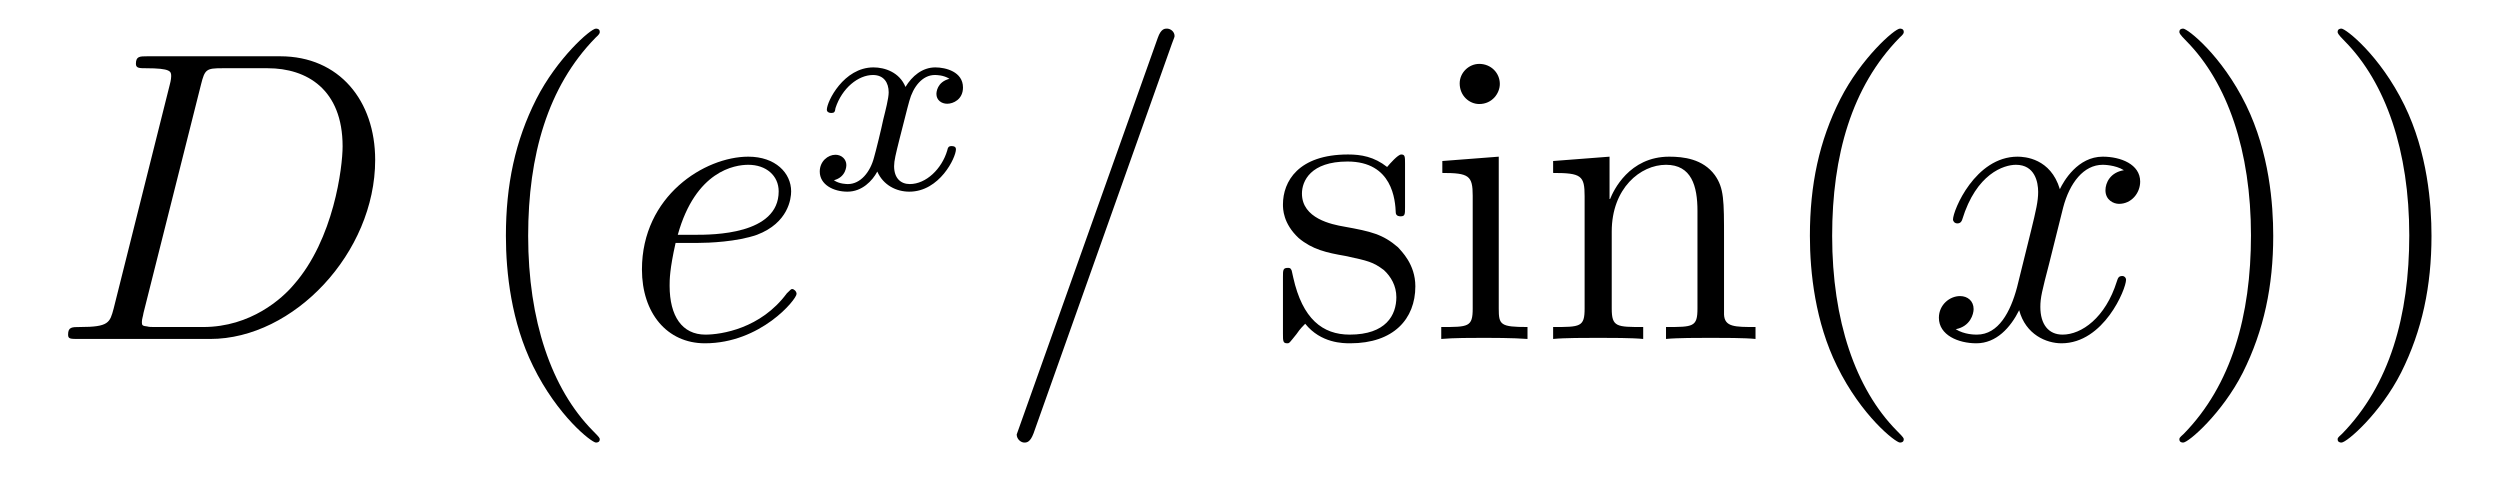
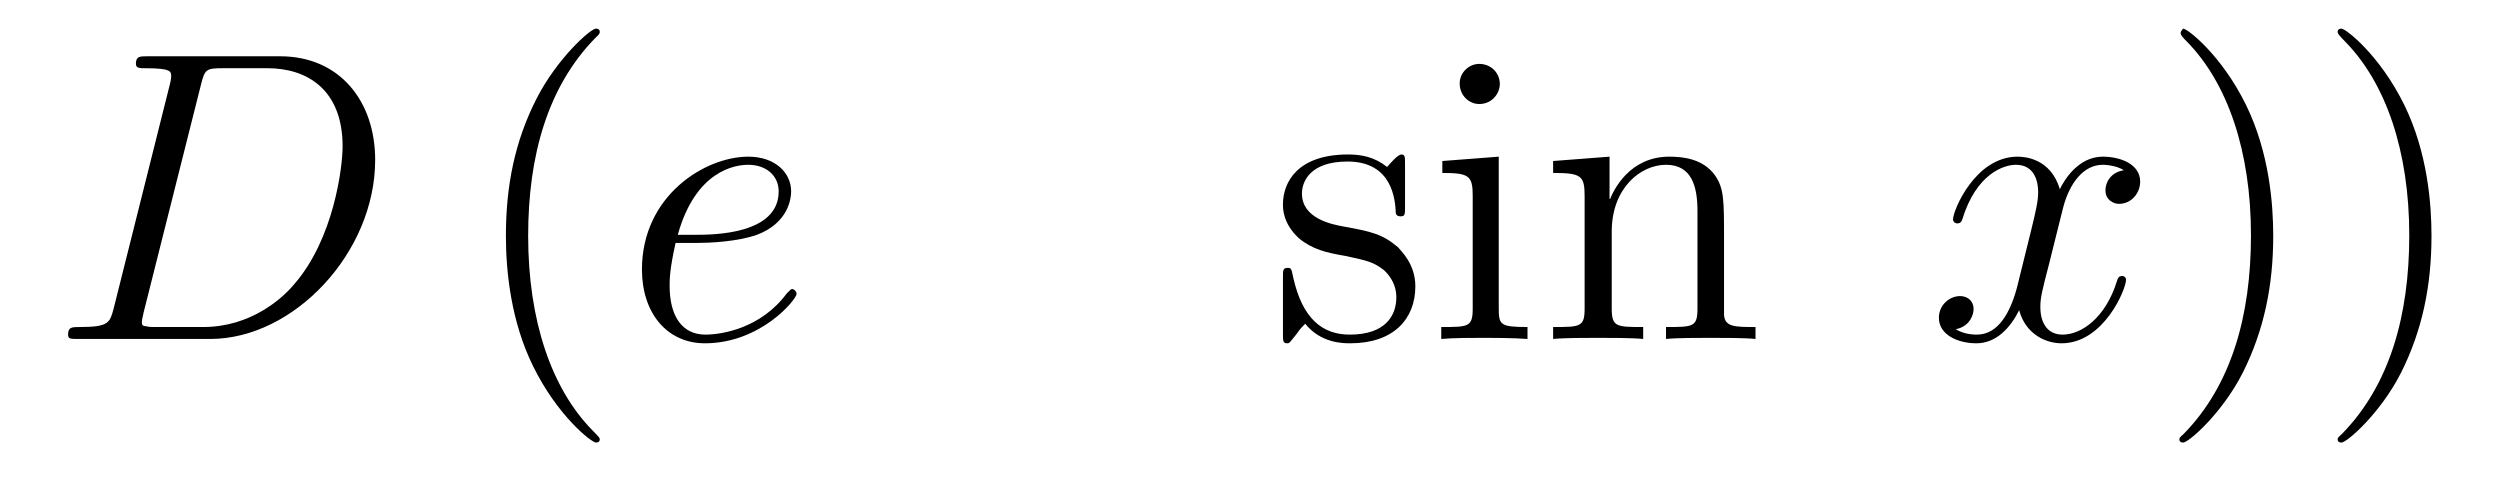
<svg xmlns="http://www.w3.org/2000/svg" height="14pt" version="1.1" viewBox="0 -14 72 14" width="72pt">
  <g id="page1">
    <g transform="matrix(1 0 0 1 -127 650)">
      <path d="M130.273 -655.113C130.164 -654.707 130.133 -654.582 129.305 -654.582C129.07 -654.582 128.961 -654.582 128.961 -654.363C128.961 -654.238 129.023 -654.238 129.273 -654.238H133.055C135.461 -654.238 137.805 -656.723 137.805 -659.394C137.805 -661.098 136.773 -662.379 135.07 -662.379H131.242C131.023 -662.379 130.914 -662.379 130.914 -662.16C130.914 -662.035 131.023 -662.035 131.195 -662.035C131.93 -662.035 131.93 -661.941 131.93 -661.801C131.93 -661.785 131.93 -661.707 131.883 -661.535L130.273 -655.113ZM132.789 -661.566C132.898 -662.004 132.945 -662.035 133.398 -662.035H134.711C135.836 -662.035 136.867 -661.426 136.867 -659.785C136.867 -659.191 136.617 -657.113 135.461 -655.801C135.133 -655.41 134.227 -654.582 132.852 -654.582H131.492C131.336 -654.582 131.305 -654.582 131.242 -654.598C131.102 -654.613 131.086 -654.629 131.086 -654.723C131.086 -654.816 131.117 -654.879 131.133 -654.988L132.789 -661.566ZM138.117 -654.238" fill-rule="evenodd" />
      <path d="M144.273 -651.348C144.273 -651.379 144.273 -651.395 144.07 -651.598C142.883 -652.801 142.211 -654.77 142.211 -657.207C142.211 -659.52 142.773 -661.504 144.148 -662.91C144.273 -663.02 144.273 -663.051 144.273 -663.082C144.273 -663.16 144.211 -663.176 144.164 -663.176C144.008 -663.176 143.039 -662.316 142.445 -661.145C141.836 -659.941 141.57 -658.676 141.57 -657.207C141.57 -656.145 141.727 -654.723 142.352 -653.457C143.055 -652.02 144.039 -651.254 144.164 -651.254C144.211 -651.254 144.273 -651.27 144.273 -651.348ZM144.957 -654.238" fill-rule="evenodd" />
      <path d="M147.098 -657.004C147.41 -657.004 148.223 -657.035 148.801 -657.238C149.707 -657.582 149.785 -658.285 149.785 -658.488C149.785 -659.019 149.332 -659.488 148.551 -659.488C147.301 -659.488 145.488 -658.363 145.488 -656.238C145.488 -654.988 146.207 -654.113 147.301 -654.113C148.91 -654.113 149.941 -655.379 149.941 -655.535C149.941 -655.613 149.863 -655.676 149.816 -655.676C149.785 -655.676 149.769 -655.66 149.66 -655.551C148.91 -654.535 147.77 -654.363 147.316 -654.363C146.645 -654.363 146.285 -654.894 146.285 -655.77C146.285 -655.941 146.285 -656.238 146.457 -657.004H147.098ZM146.52 -657.238C147.035 -659.082 148.16 -659.254 148.551 -659.254C149.066 -659.254 149.426 -658.941 149.426 -658.488C149.426 -657.238 147.519 -657.238 147.02 -657.238H146.52ZM150.355 -654.238" fill-rule="evenodd" />
-       <path d="M154.344 -661.731C153.984 -661.637 153.969 -661.34 153.969 -661.293C153.969 -661.121 154.109 -661.012 154.281 -661.012S154.734 -661.137 154.734 -661.48C154.734 -661.934 154.234 -662.059 153.938 -662.059C153.563 -662.059 153.266 -661.809 153.078 -661.496C152.906 -661.918 152.484 -662.059 152.156 -662.059C151.297 -662.059 150.813 -661.074 150.813 -660.84C150.813 -660.777 150.875 -660.746 150.938 -660.746C151.031 -660.746 151.047 -660.777 151.062 -660.887C151.25 -661.465 151.719 -661.84 152.141 -661.84C152.453 -661.84 152.594 -661.621 152.594 -661.34C152.594 -661.168 152.5 -660.809 152.438 -660.559C152.391 -660.324 152.219 -659.621 152.172 -659.465C152.063 -659.043 151.781 -658.699 151.422 -658.699C151.391 -658.699 151.172 -658.699 151.016 -658.809C151.375 -658.902 151.375 -659.23 151.375 -659.246C151.375 -659.418 151.234 -659.543 151.062 -659.543C150.844 -659.543 150.609 -659.355 150.609 -659.059C150.609 -658.684 151 -658.48 151.406 -658.48C151.828 -658.48 152.125 -658.793 152.266 -659.059C152.438 -658.668 152.813 -658.48 153.188 -658.48C154.062 -658.48 154.531 -659.465 154.531 -659.699C154.531 -659.777 154.469 -659.793 154.406 -659.793C154.313 -659.793 154.297 -659.746 154.281 -659.668C154.125 -659.137 153.672 -658.699 153.203 -658.699C152.937 -658.699 152.75 -658.871 152.75 -659.215C152.75 -659.371 152.797 -659.559 152.906 -659.996C152.969 -660.231 153.141 -660.934 153.188 -661.09C153.297 -661.496 153.563 -661.84 153.922 -661.84C153.969 -661.84 154.172 -661.84 154.344 -661.731ZM155.156 -658.559" fill-rule="evenodd" />
-       <path d="M160.75 -662.738C160.75 -662.754 160.828 -662.926 160.828 -662.957C160.828 -663.098 160.703 -663.176 160.609 -663.176C160.547 -663.176 160.437 -663.176 160.344 -662.91L156.359 -651.707C156.359 -651.691 156.281 -651.504 156.281 -651.488C156.281 -651.348 156.406 -651.254 156.5 -651.254C156.578 -651.254 156.672 -651.27 156.766 -651.519L160.75 -662.738ZM161.52 -654.238" fill-rule="evenodd" />
      <path d="M167.465 -659.285C167.465 -659.488 167.465 -659.551 167.355 -659.551C167.262 -659.551 167.027 -659.285 166.949 -659.191C166.574 -659.488 166.199 -659.551 165.824 -659.551C164.387 -659.551 163.949 -658.77 163.949 -658.113C163.949 -657.988 163.949 -657.566 164.402 -657.144C164.793 -656.816 165.199 -656.723 165.746 -656.629C166.402 -656.488 166.543 -656.457 166.855 -656.223C167.059 -656.035 167.215 -655.77 167.215 -655.441C167.215 -654.926 166.918 -654.363 165.871 -654.363C165.09 -654.363 164.512 -654.816 164.246 -656.004C164.199 -656.223 164.199 -656.223 164.184 -656.238C164.168 -656.285 164.121 -656.285 164.09 -656.285C163.949 -656.285 163.949 -656.223 163.949 -656.019V-654.395C163.949 -654.176 163.949 -654.113 164.074 -654.113C164.137 -654.113 164.137 -654.129 164.34 -654.379C164.402 -654.457 164.402 -654.488 164.59 -654.676C165.043 -654.113 165.684 -654.113 165.887 -654.113C167.137 -654.113 167.762 -654.816 167.762 -655.754C167.762 -656.394 167.355 -656.769 167.262 -656.879C166.824 -657.254 166.496 -657.332 165.715 -657.473C165.355 -657.535 164.496 -657.707 164.496 -658.426C164.496 -658.785 164.746 -659.348 165.809 -659.348C167.106 -659.348 167.184 -658.238 167.199 -657.863C167.215 -657.77 167.309 -657.77 167.34 -657.77C167.465 -657.77 167.465 -657.832 167.465 -658.035V-659.285ZM170.195 -661.582C170.195 -661.895 169.945 -662.16 169.602 -662.16C169.305 -662.16 169.039 -661.91 169.039 -661.598C169.039 -661.238 169.32 -661.004 169.602 -661.004C169.977 -661.004 170.195 -661.316 170.195 -661.582ZM168.539 -659.363V-659.019C169.305 -659.019 169.414 -658.941 169.414 -658.363V-655.113C169.414 -654.582 169.289 -654.582 168.508 -654.582V-654.238C168.852 -654.27 169.414 -654.27 169.758 -654.27C169.898 -654.27 170.586 -654.27 170.992 -654.238V-654.582C170.211 -654.582 170.164 -654.645 170.164 -655.113V-659.488L168.539 -659.363ZM176.652 -657.129C176.652 -658.238 176.652 -658.582 176.387 -658.957C176.043 -659.426 175.48 -659.488 175.074 -659.488C173.918 -659.488 173.465 -658.504 173.371 -658.269H173.355V-659.488L171.73 -659.363V-659.019C172.543 -659.019 172.637 -658.941 172.637 -658.348V-655.113C172.637 -654.582 172.512 -654.582 171.73 -654.582V-654.238C172.043 -654.27 172.684 -654.27 173.027 -654.27C173.371 -654.27 174.012 -654.27 174.324 -654.238V-654.582C173.559 -654.582 173.418 -654.582 173.418 -655.113V-657.332C173.418 -658.582 174.246 -659.254 174.981 -659.254C175.715 -659.254 175.887 -658.644 175.887 -657.926V-655.113C175.887 -654.582 175.762 -654.582 174.981 -654.582V-654.238C175.293 -654.27 175.934 -654.27 176.262 -654.27C176.605 -654.27 177.262 -654.27 177.559 -654.238V-654.582C176.965 -654.582 176.668 -654.582 176.652 -654.941V-657.129ZM177.832 -654.238" fill-rule="evenodd" />
-       <path d="M181.828 -651.348C181.828 -651.379 181.828 -651.395 181.625 -651.598C180.438 -652.801 179.766 -654.77 179.766 -657.207C179.766 -659.52 180.328 -661.504 181.703 -662.91C181.828 -663.02 181.828 -663.051 181.828 -663.082C181.828 -663.16 181.766 -663.176 181.719 -663.176C181.563 -663.176 180.594 -662.316 180 -661.145C179.391 -659.941 179.125 -658.676 179.125 -657.207C179.125 -656.145 179.281 -654.723 179.906 -653.457C180.609 -652.02 181.594 -651.254 181.719 -651.254C181.766 -651.254 181.828 -651.27 181.828 -651.348ZM182.512 -654.238" fill-rule="evenodd" />
      <path d="M188.168 -659.098C187.777 -659.035 187.637 -658.738 187.637 -658.52C187.637 -658.238 187.871 -658.129 188.027 -658.129C188.387 -658.129 188.637 -658.441 188.637 -658.77C188.637 -659.27 188.074 -659.488 187.559 -659.488C186.84 -659.488 186.434 -658.785 186.324 -658.551C186.059 -659.441 185.309 -659.488 185.106 -659.488C183.887 -659.488 183.246 -657.941 183.246 -657.676C183.246 -657.629 183.293 -657.566 183.371 -657.566C183.465 -657.566 183.496 -657.629 183.512 -657.676C183.918 -659.004 184.715 -659.254 185.059 -659.254C185.605 -659.254 185.699 -658.754 185.699 -658.473C185.699 -658.207 185.637 -657.941 185.496 -657.363L185.09 -655.723C184.902 -655.02 184.559 -654.363 183.934 -654.363C183.871 -654.363 183.574 -654.363 183.324 -654.519C183.746 -654.598 183.84 -654.957 183.84 -655.098C183.84 -655.332 183.668 -655.473 183.449 -655.473C183.152 -655.473 182.84 -655.223 182.84 -654.848C182.84 -654.348 183.402 -654.113 183.918 -654.113C184.496 -654.113 184.902 -654.566 185.152 -655.066C185.34 -654.363 185.934 -654.113 186.371 -654.113C187.59 -654.113 188.23 -655.676 188.23 -655.941C188.23 -656.004 188.184 -656.051 188.121 -656.051C188.012 -656.051 187.996 -655.988 187.965 -655.895C187.637 -654.848 186.949 -654.363 186.402 -654.363C185.996 -654.363 185.762 -654.66 185.762 -655.16C185.762 -655.426 185.809 -655.613 186.012 -656.394L186.418 -658.02C186.606 -658.738 187.012 -659.254 187.559 -659.254C187.574 -659.254 187.918 -659.254 188.168 -659.098ZM189.109 -654.238" fill-rule="evenodd" />
-       <path d="M192.469 -657.207C192.469 -658.113 192.359 -659.598 191.688 -660.973C190.984 -662.41 190 -663.176 189.875 -663.176C189.828 -663.176 189.766 -663.16 189.766 -663.082C189.766 -663.051 189.766 -663.02 189.969 -662.816C191.156 -661.613 191.828 -659.645 191.828 -657.223C191.828 -654.91 191.266 -652.91 189.891 -651.504C189.766 -651.395 189.766 -651.379 189.766 -651.348C189.766 -651.27 189.828 -651.254 189.875 -651.254C190.031 -651.254 191 -652.098 191.594 -653.27C192.203 -654.488 192.469 -655.77 192.469 -657.207ZM197.027 -657.207C197.027 -658.113 196.918 -659.598 196.246 -660.973C195.542 -662.41 194.558 -663.176 194.434 -663.176C194.387 -663.176 194.324 -663.16 194.324 -663.082C194.324 -663.051 194.324 -663.02 194.527 -662.816C195.715 -661.613 196.387 -659.645 196.387 -657.223C196.387 -654.91 195.824 -652.91 194.449 -651.504C194.324 -651.395 194.324 -651.379 194.324 -651.348C194.324 -651.27 194.387 -651.254 194.434 -651.254C194.59 -651.254 195.559 -652.098 196.152 -653.27C196.762 -654.488 197.027 -655.77 197.027 -657.207ZM198.227 -654.238" fill-rule="evenodd" />
+       <path d="M192.469 -657.207C192.469 -658.113 192.359 -659.598 191.688 -660.973C190.984 -662.41 190 -663.176 189.875 -663.176C189.766 -663.051 189.766 -663.02 189.969 -662.816C191.156 -661.613 191.828 -659.645 191.828 -657.223C191.828 -654.91 191.266 -652.91 189.891 -651.504C189.766 -651.395 189.766 -651.379 189.766 -651.348C189.766 -651.27 189.828 -651.254 189.875 -651.254C190.031 -651.254 191 -652.098 191.594 -653.27C192.203 -654.488 192.469 -655.77 192.469 -657.207ZM197.027 -657.207C197.027 -658.113 196.918 -659.598 196.246 -660.973C195.542 -662.41 194.558 -663.176 194.434 -663.176C194.387 -663.176 194.324 -663.16 194.324 -663.082C194.324 -663.051 194.324 -663.02 194.527 -662.816C195.715 -661.613 196.387 -659.645 196.387 -657.223C196.387 -654.91 195.824 -652.91 194.449 -651.504C194.324 -651.395 194.324 -651.379 194.324 -651.348C194.324 -651.27 194.387 -651.254 194.434 -651.254C194.59 -651.254 195.559 -652.098 196.152 -653.27C196.762 -654.488 197.027 -655.77 197.027 -657.207ZM198.227 -654.238" fill-rule="evenodd" />
    </g>
  </g>
</svg>